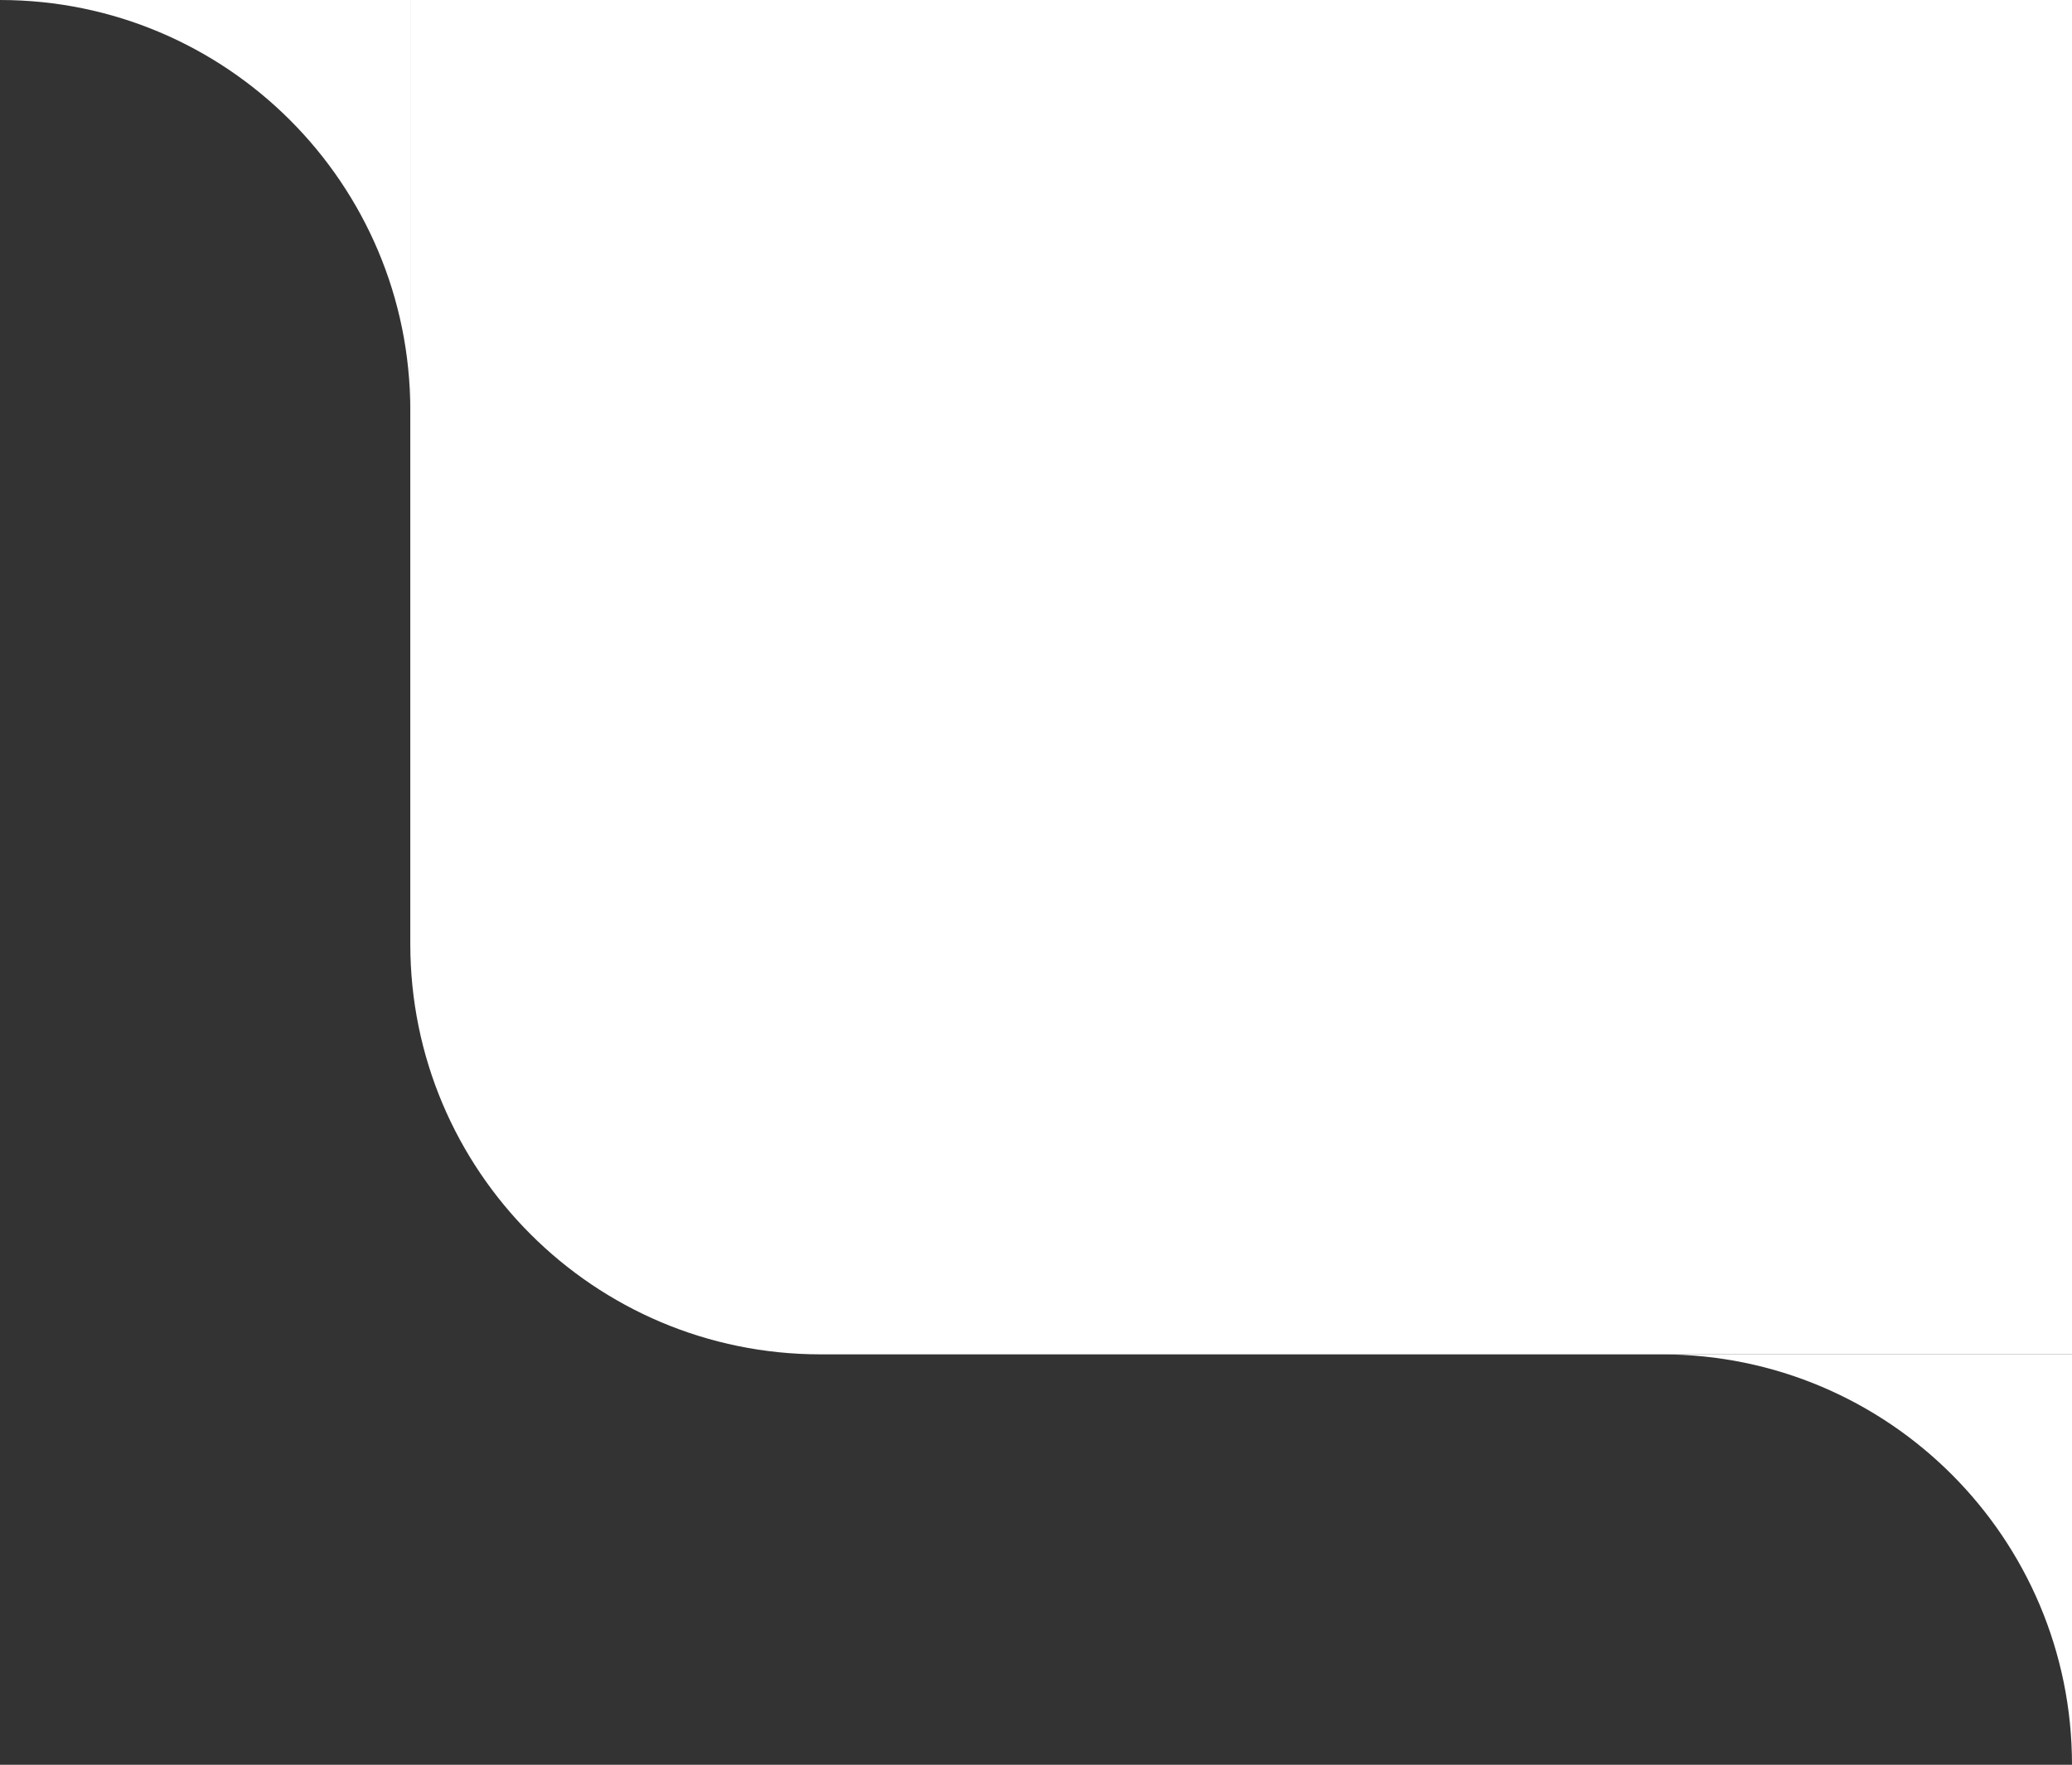
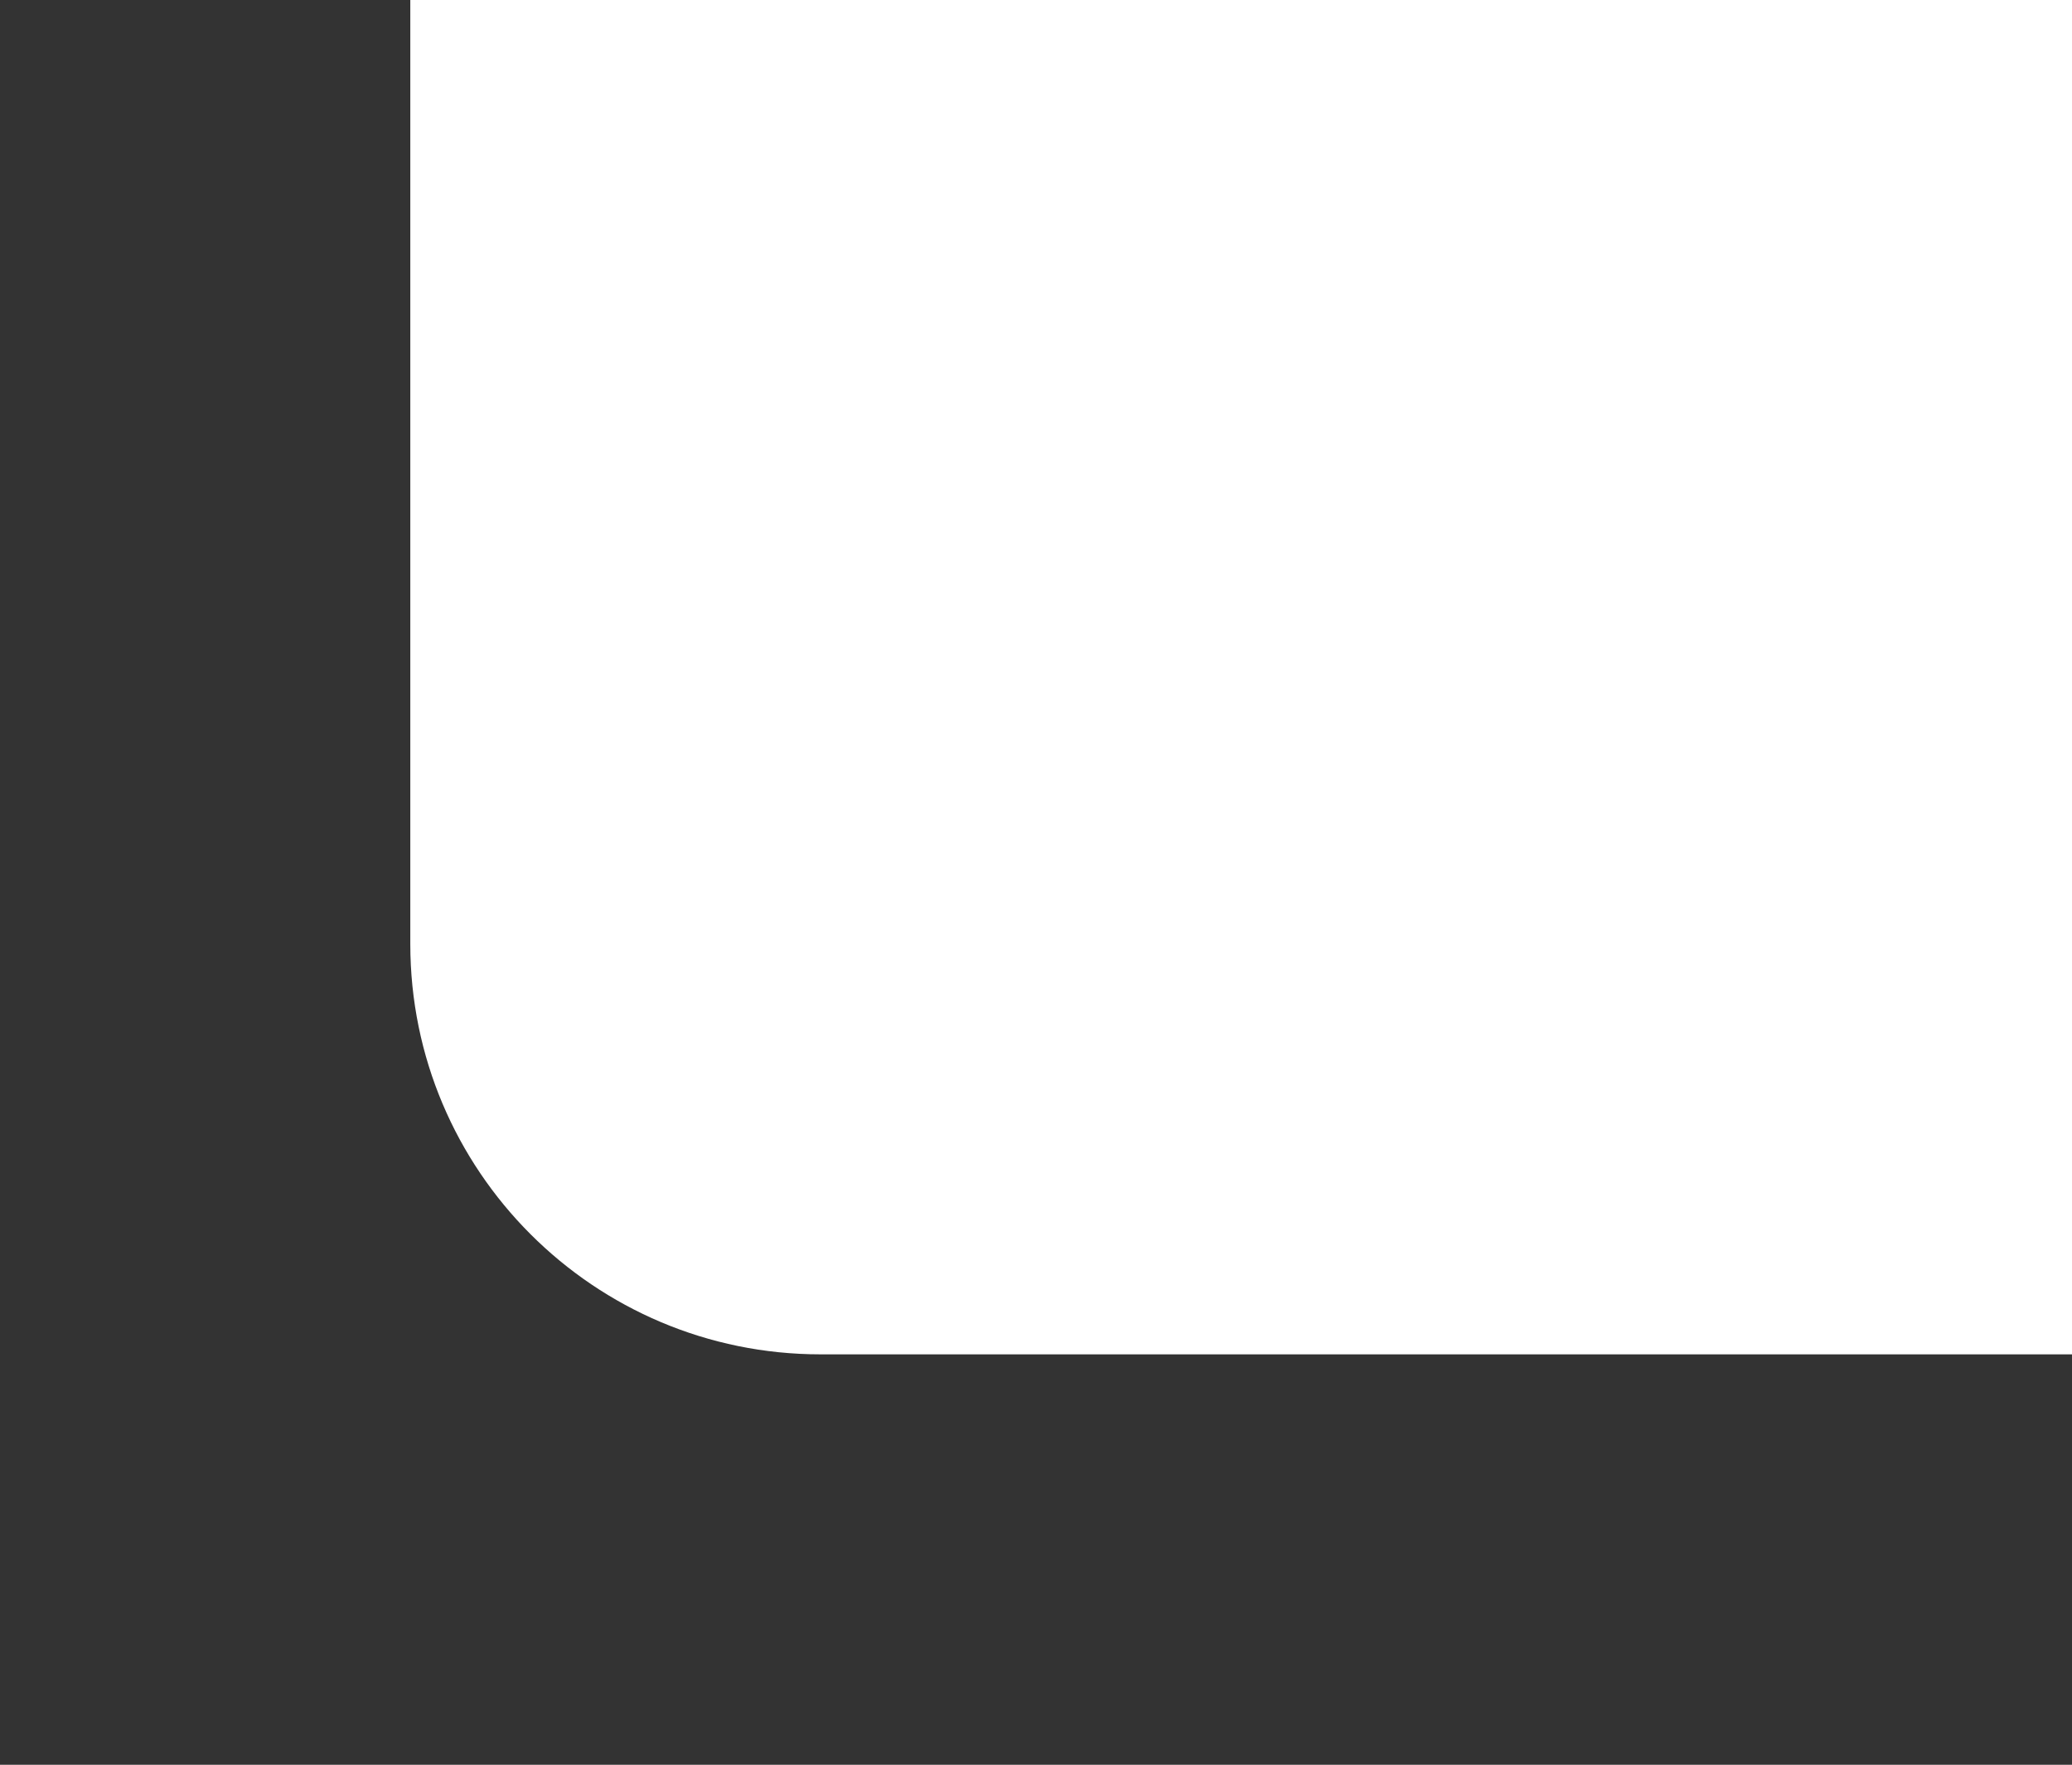
<svg xmlns="http://www.w3.org/2000/svg" width="101" height="86" viewBox="0 0 101 86" fill="none">
  <rect x="0" y="0" width="101" height="86" fill="#333333" stroke="none" />
  <path d="M101 0H20V46C20 57.046 28.954 66 40 66H101V0Z" fill="white" />
-   <path d="M101 66V86C101 74.954 92.046 66 81 66H101Z" fill="white" />
-   <path d="M20 0L20 20C20 8.954 11.046 0 0 0L20 0Z" fill="white" />
</svg>